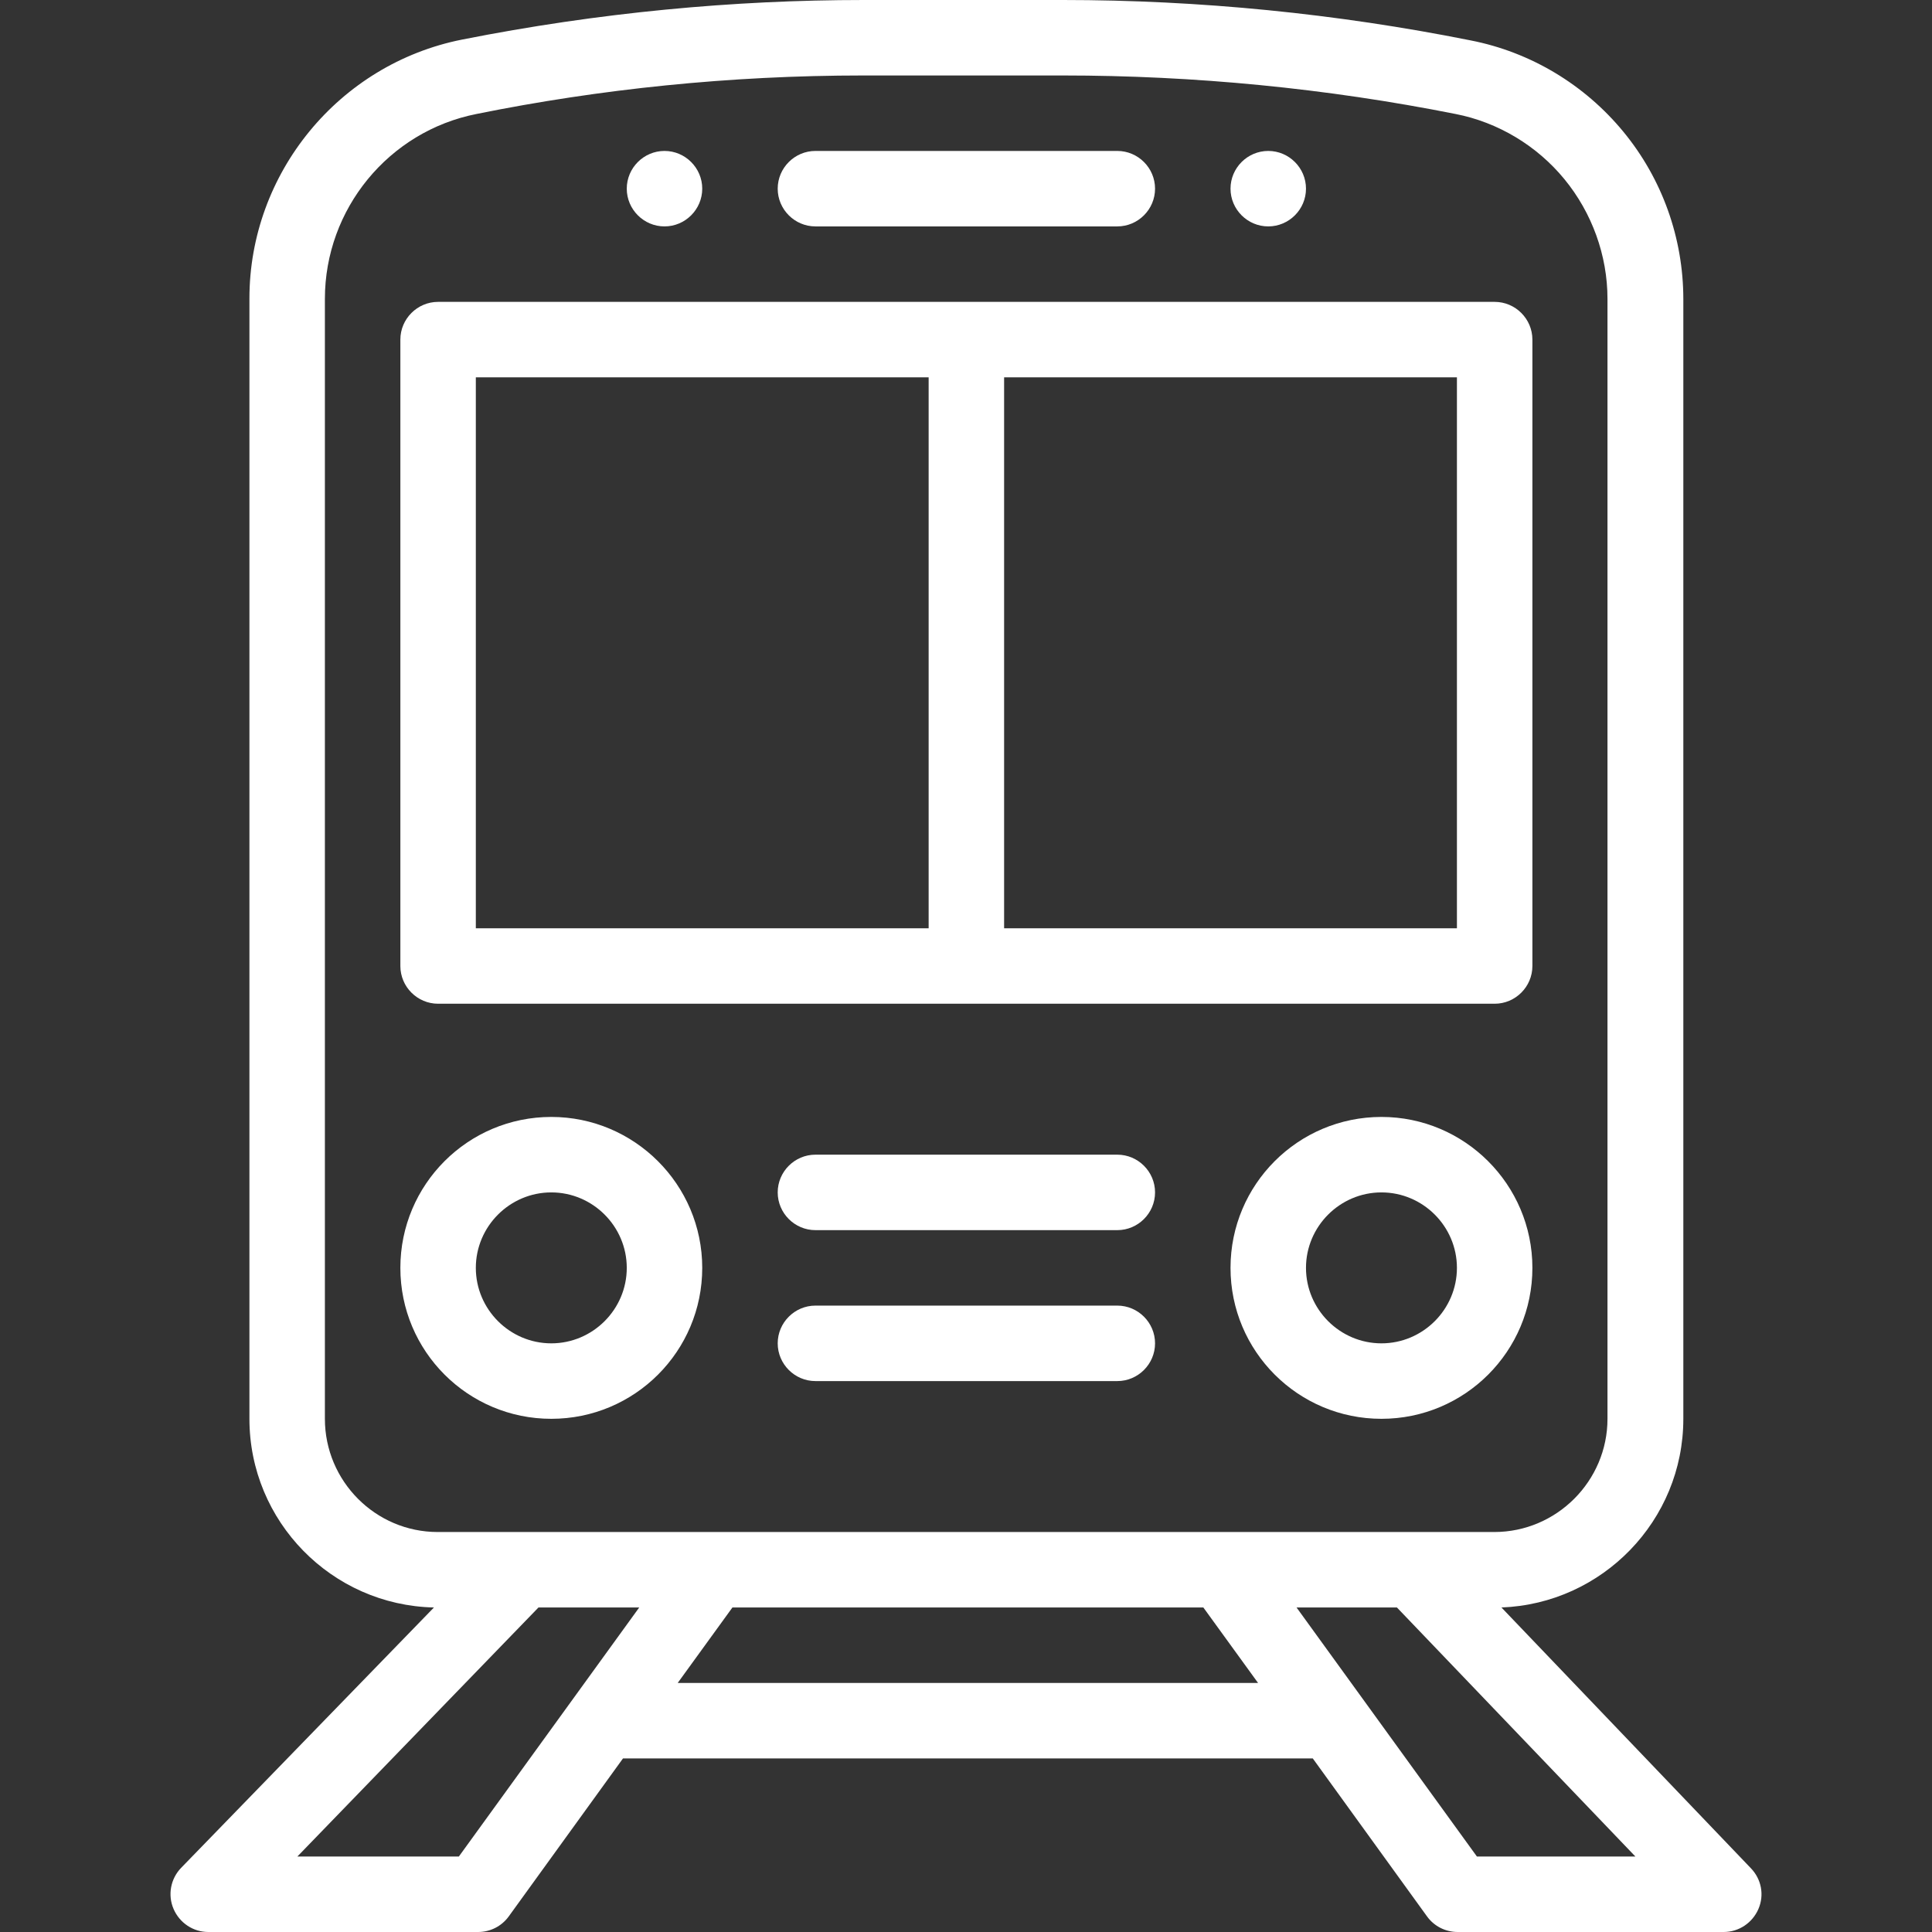
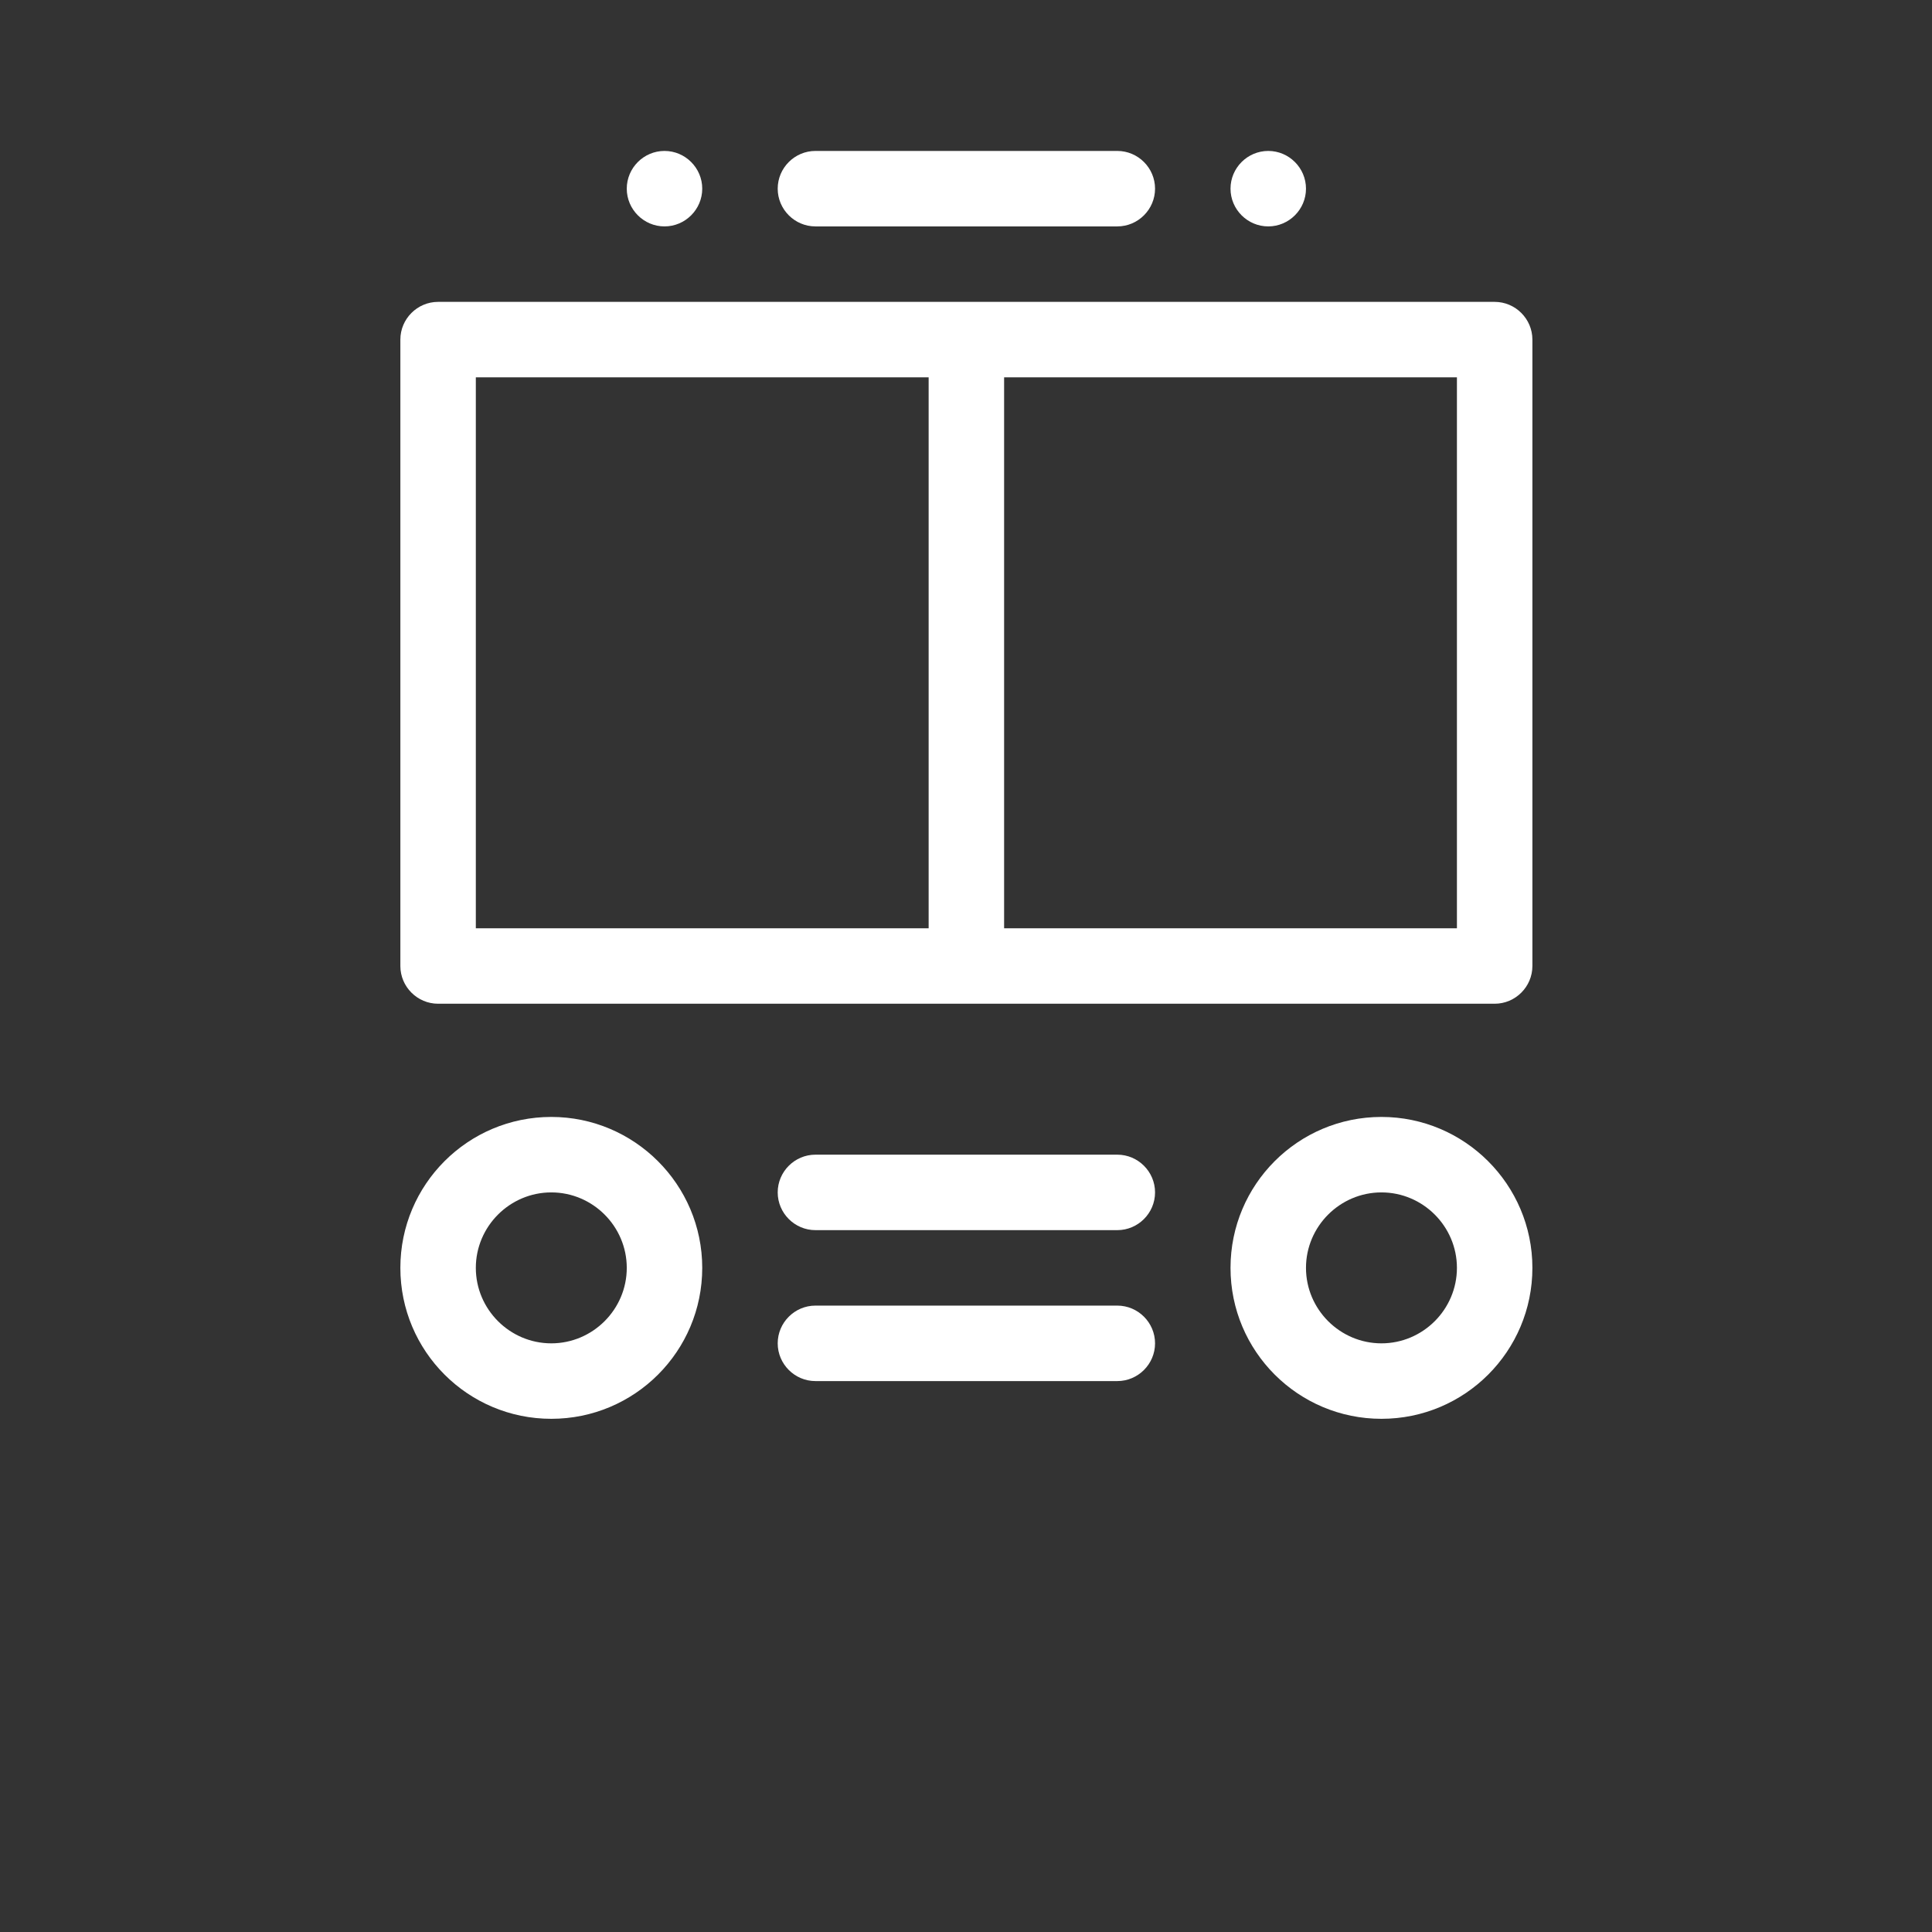
<svg xmlns="http://www.w3.org/2000/svg" version="1.1" id="Capa_1" x="0px" y="0px" viewBox="0 0 512 512" style="enable-background:new 0 0 512 512;" xml:space="preserve">
  <rect x="0" y="0" width="512" height="512" fill="#333333" stroke="none" />
  <style type="text/css">
	.st0{fill:#FFFFFF;}
</style>
  <g>
    <g>
      <path class="st0" d="M336.1,40c-5.5,0-10,4.5-10,10s4.5,10,10,10s10-4.5,10-10S341.6,40,336.1,40z" />
    </g>
  </g>
  <g>
    <g>
-       <path class="st0" d="M176.1,40c-5.5,0-10,4.5-10,10s4.5,10,10,10s10-4.5,10-10S181.6,40,176.1,40z" />
+       <path class="st0" d="M176.1,40c-5.5,0-10,4.5-10,10s4.5,10,10,10s10-4.5,10-10S181.6,40,176.1,40" />
    </g>
  </g>
  <g>
    <g>
-       <path class="st0" d="M464,495.1L397.9,426c26.7-1,48.2-23,48.2-50V79.3c0-16.2-5.6-31.9-15.9-44.4c-10.3-12.5-24.6-21.1-40.5-24.2    C354.2,3.6,317.8,0,281.7,0h-52.8c-34.4,0-70.2,3.3-106.5,10.5c-32.6,6.5-56.3,35.4-56.3,68.6V376c0,27.2,21.8,49.4,48.9,50    L48,495c-2.8,2.9-3.6,7.2-2,10.9c1.6,3.7,5.2,6.1,9.2,6.1h71.5c3.2,0,6.2-1.5,8.1-4.1l30.3-41.9h182.8l30.3,41.9    c1.9,2.6,4.9,4.1,8.1,4.1h70.5c4,0,7.6-2.4,9.2-6.1C467.6,502.2,466.8,498,464,495.1z M86.1,376V79.2c0-23.8,16.9-44.4,40.2-49    C158.9,23.6,193.4,20,228.8,20h52.8c34.9,0,69.9,3.4,104.1,10.2c11.3,2.2,21.6,8.4,28.9,17.3c7.3,8.9,11.4,20.2,11.4,31.7V376    c0,16.5-13.5,30-30,30h-280C99.5,406,86.1,392.5,86.1,376z M121.6,492H78.8l63.9-66h26.7L121.6,492z M179.6,446l14.5-20h124.8    l14.5,20H179.6z M391.4,492l-47.8-66h26.6l63.2,66H391.4z" />
-     </g>
+       </g>
  </g>
  <g>
    <g>
      <path class="st0" d="M396.1,80h-280c-5.5,0-10,4.5-10,10v166c0,5.5,4.5,10,10,10h280c5.5,0,10-4.5,10-10V90    C406.1,84.5,401.6,80,396.1,80z M246.1,246h-120V100h120V246z M386.1,246h-120V100h120V246z" />
    </g>
  </g>
  <g>
    <g>
      <path class="st0" d="M296.1,40h-80c-5.5,0-10,4.5-10,10s4.5,10,10,10h80c5.5,0,10-4.5,10-10S301.6,40,296.1,40z" />
    </g>
  </g>
  <g>
    <g>
      <path class="st0" d="M366.1,296c-22.1,0-40,17.9-40,40s17.9,40,40,40s40-17.9,40-40S388.1,296,366.1,296z M366.1,356    c-11,0-20-9-20-20s9-20,20-20s20,9,20,20S377.1,356,366.1,356z" />
    </g>
  </g>
  <g>
    <g>
      <path class="st0" d="M146.1,296c-22.1,0-40,17.9-40,40s17.9,40,40,40c22.1,0,40-17.9,40-40S168.1,296,146.1,296z M146.1,356    c-11,0-20-9-20-20s9-20,20-20s20,9,20,20S157.1,356,146.1,356z" />
    </g>
  </g>
  <g>
    <g>
      <path class="st0" d="M296.1,306h-80c-5.5,0-10,4.5-10,10s4.5,10,10,10h80c5.5,0,10-4.5,10-10S301.6,306,296.1,306z" />
    </g>
  </g>
  <g>
    <g>
      <path class="st0" d="M296.1,346h-80c-5.5,0-10,4.5-10,10s4.5,10,10,10h80c5.5,0,10-4.5,10-10S301.6,346,296.1,346z" />
    </g>
  </g>
</svg>